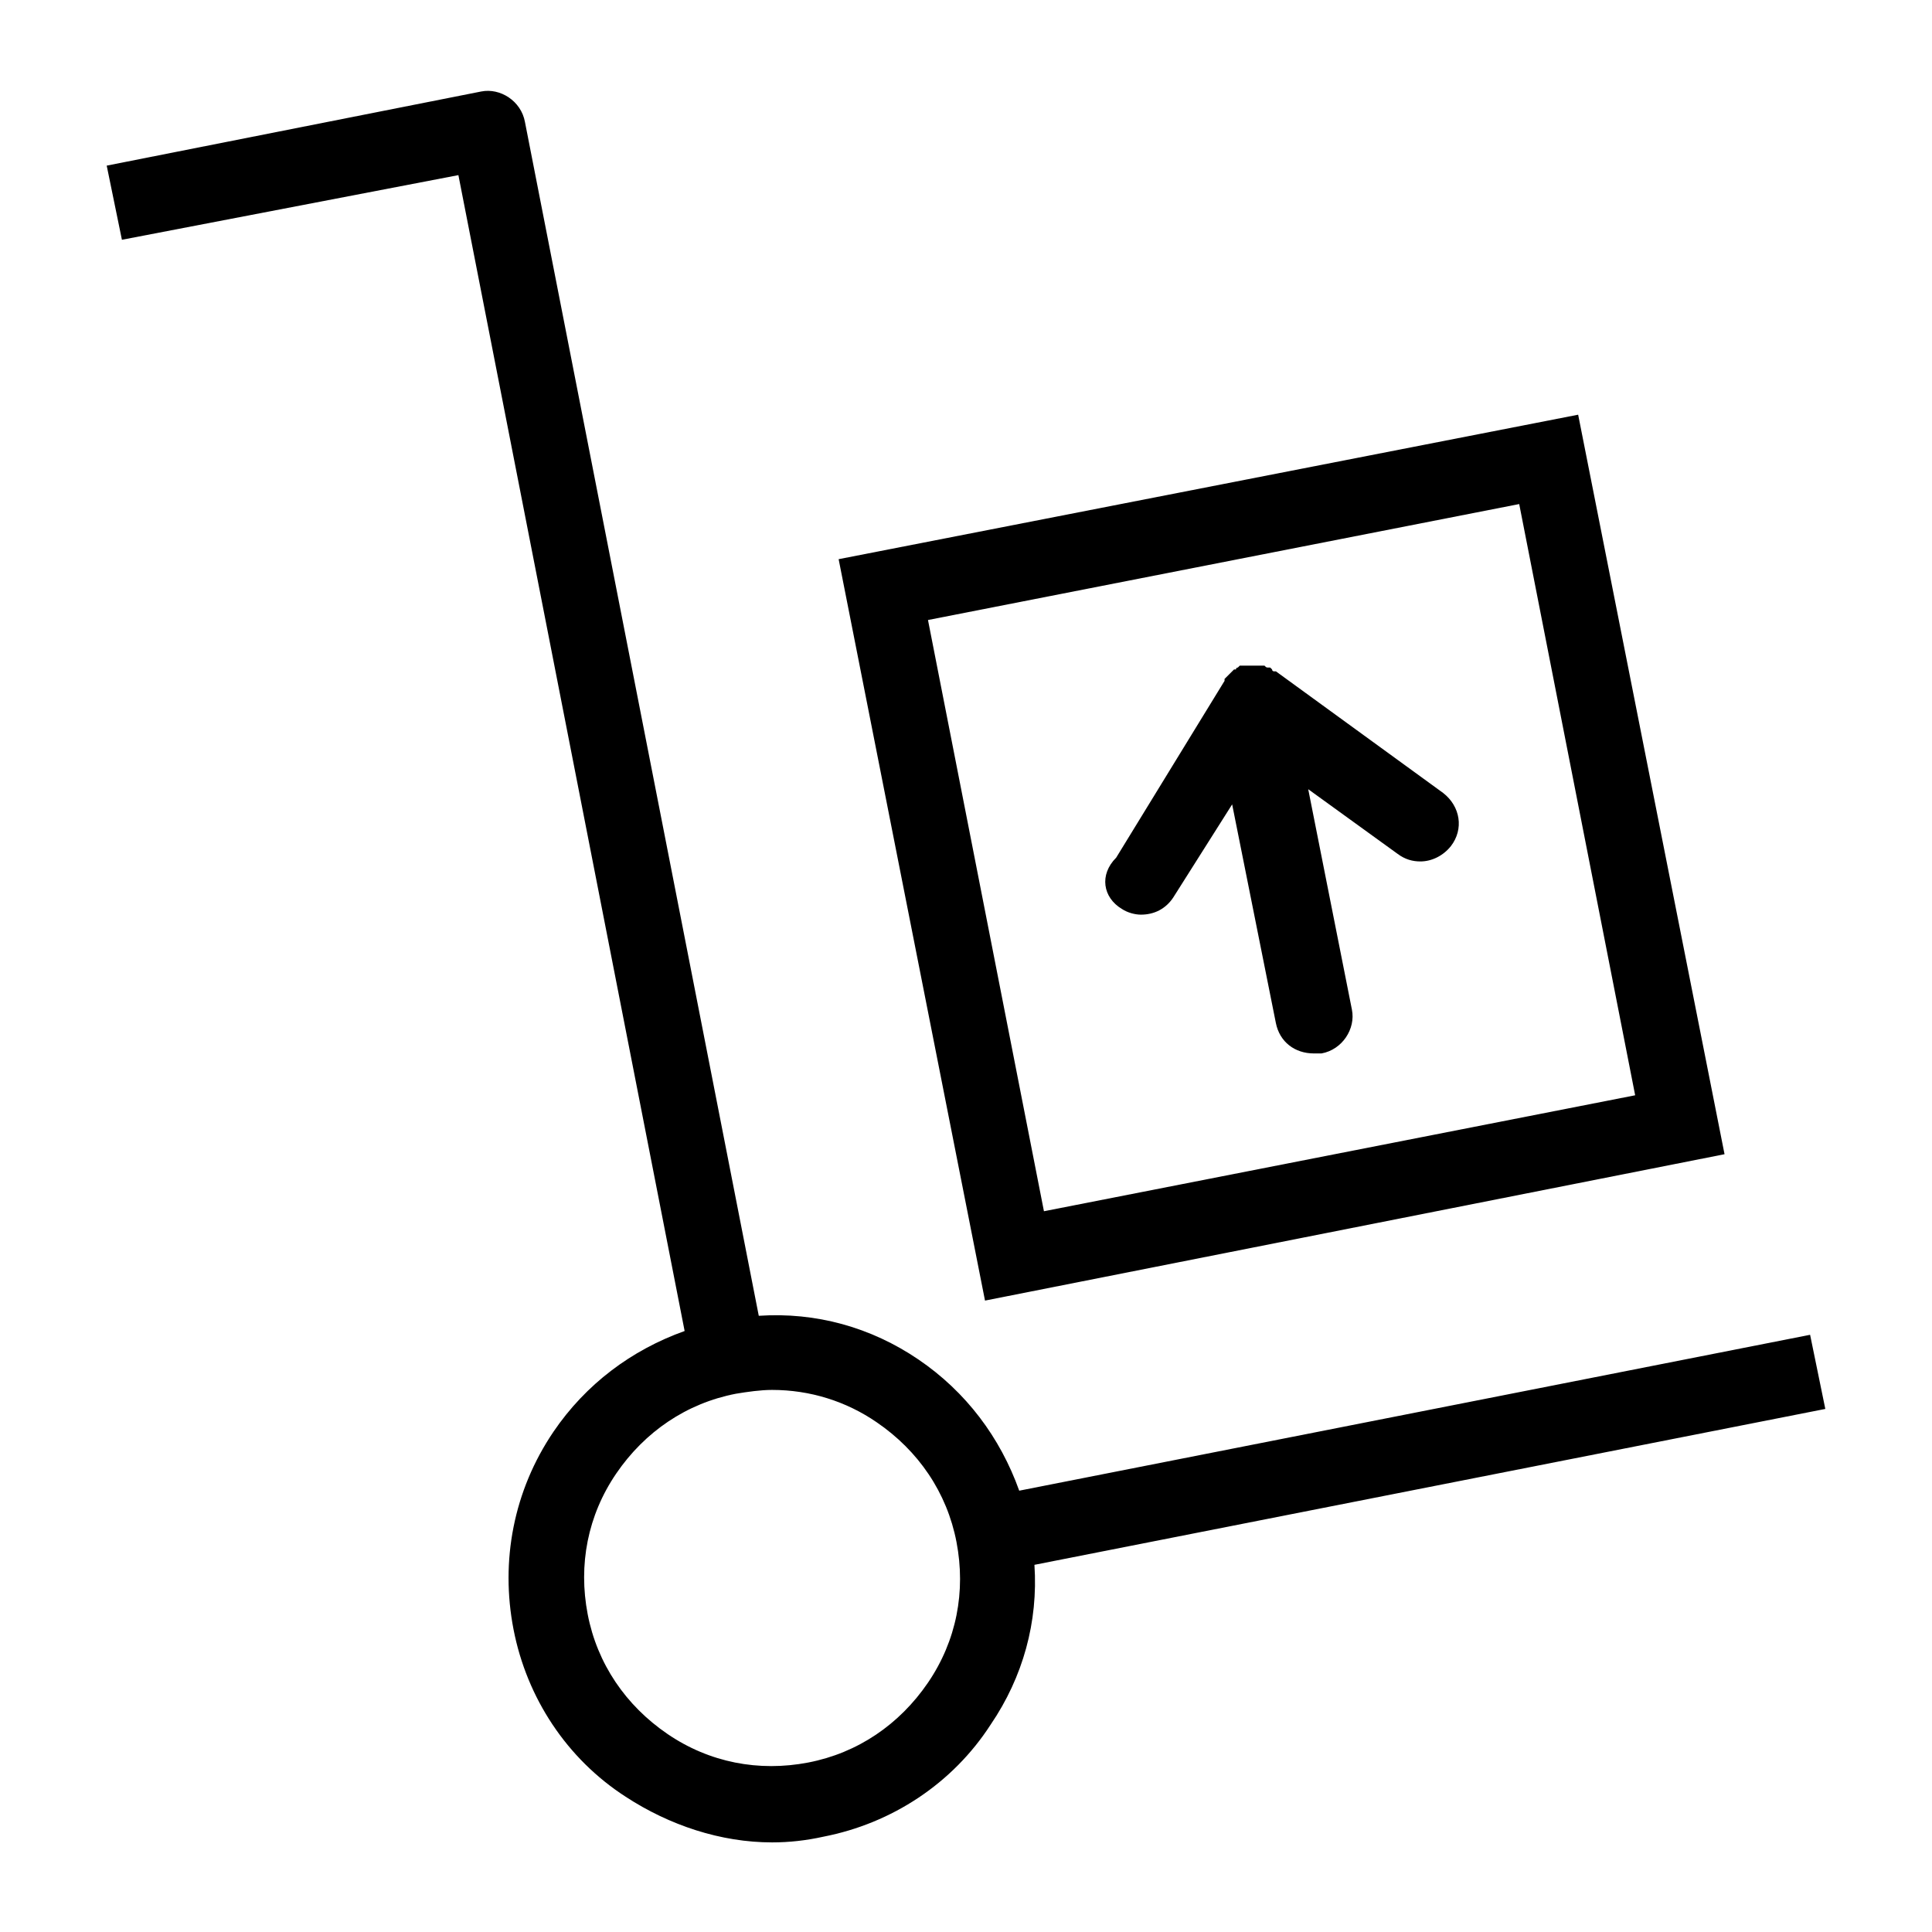
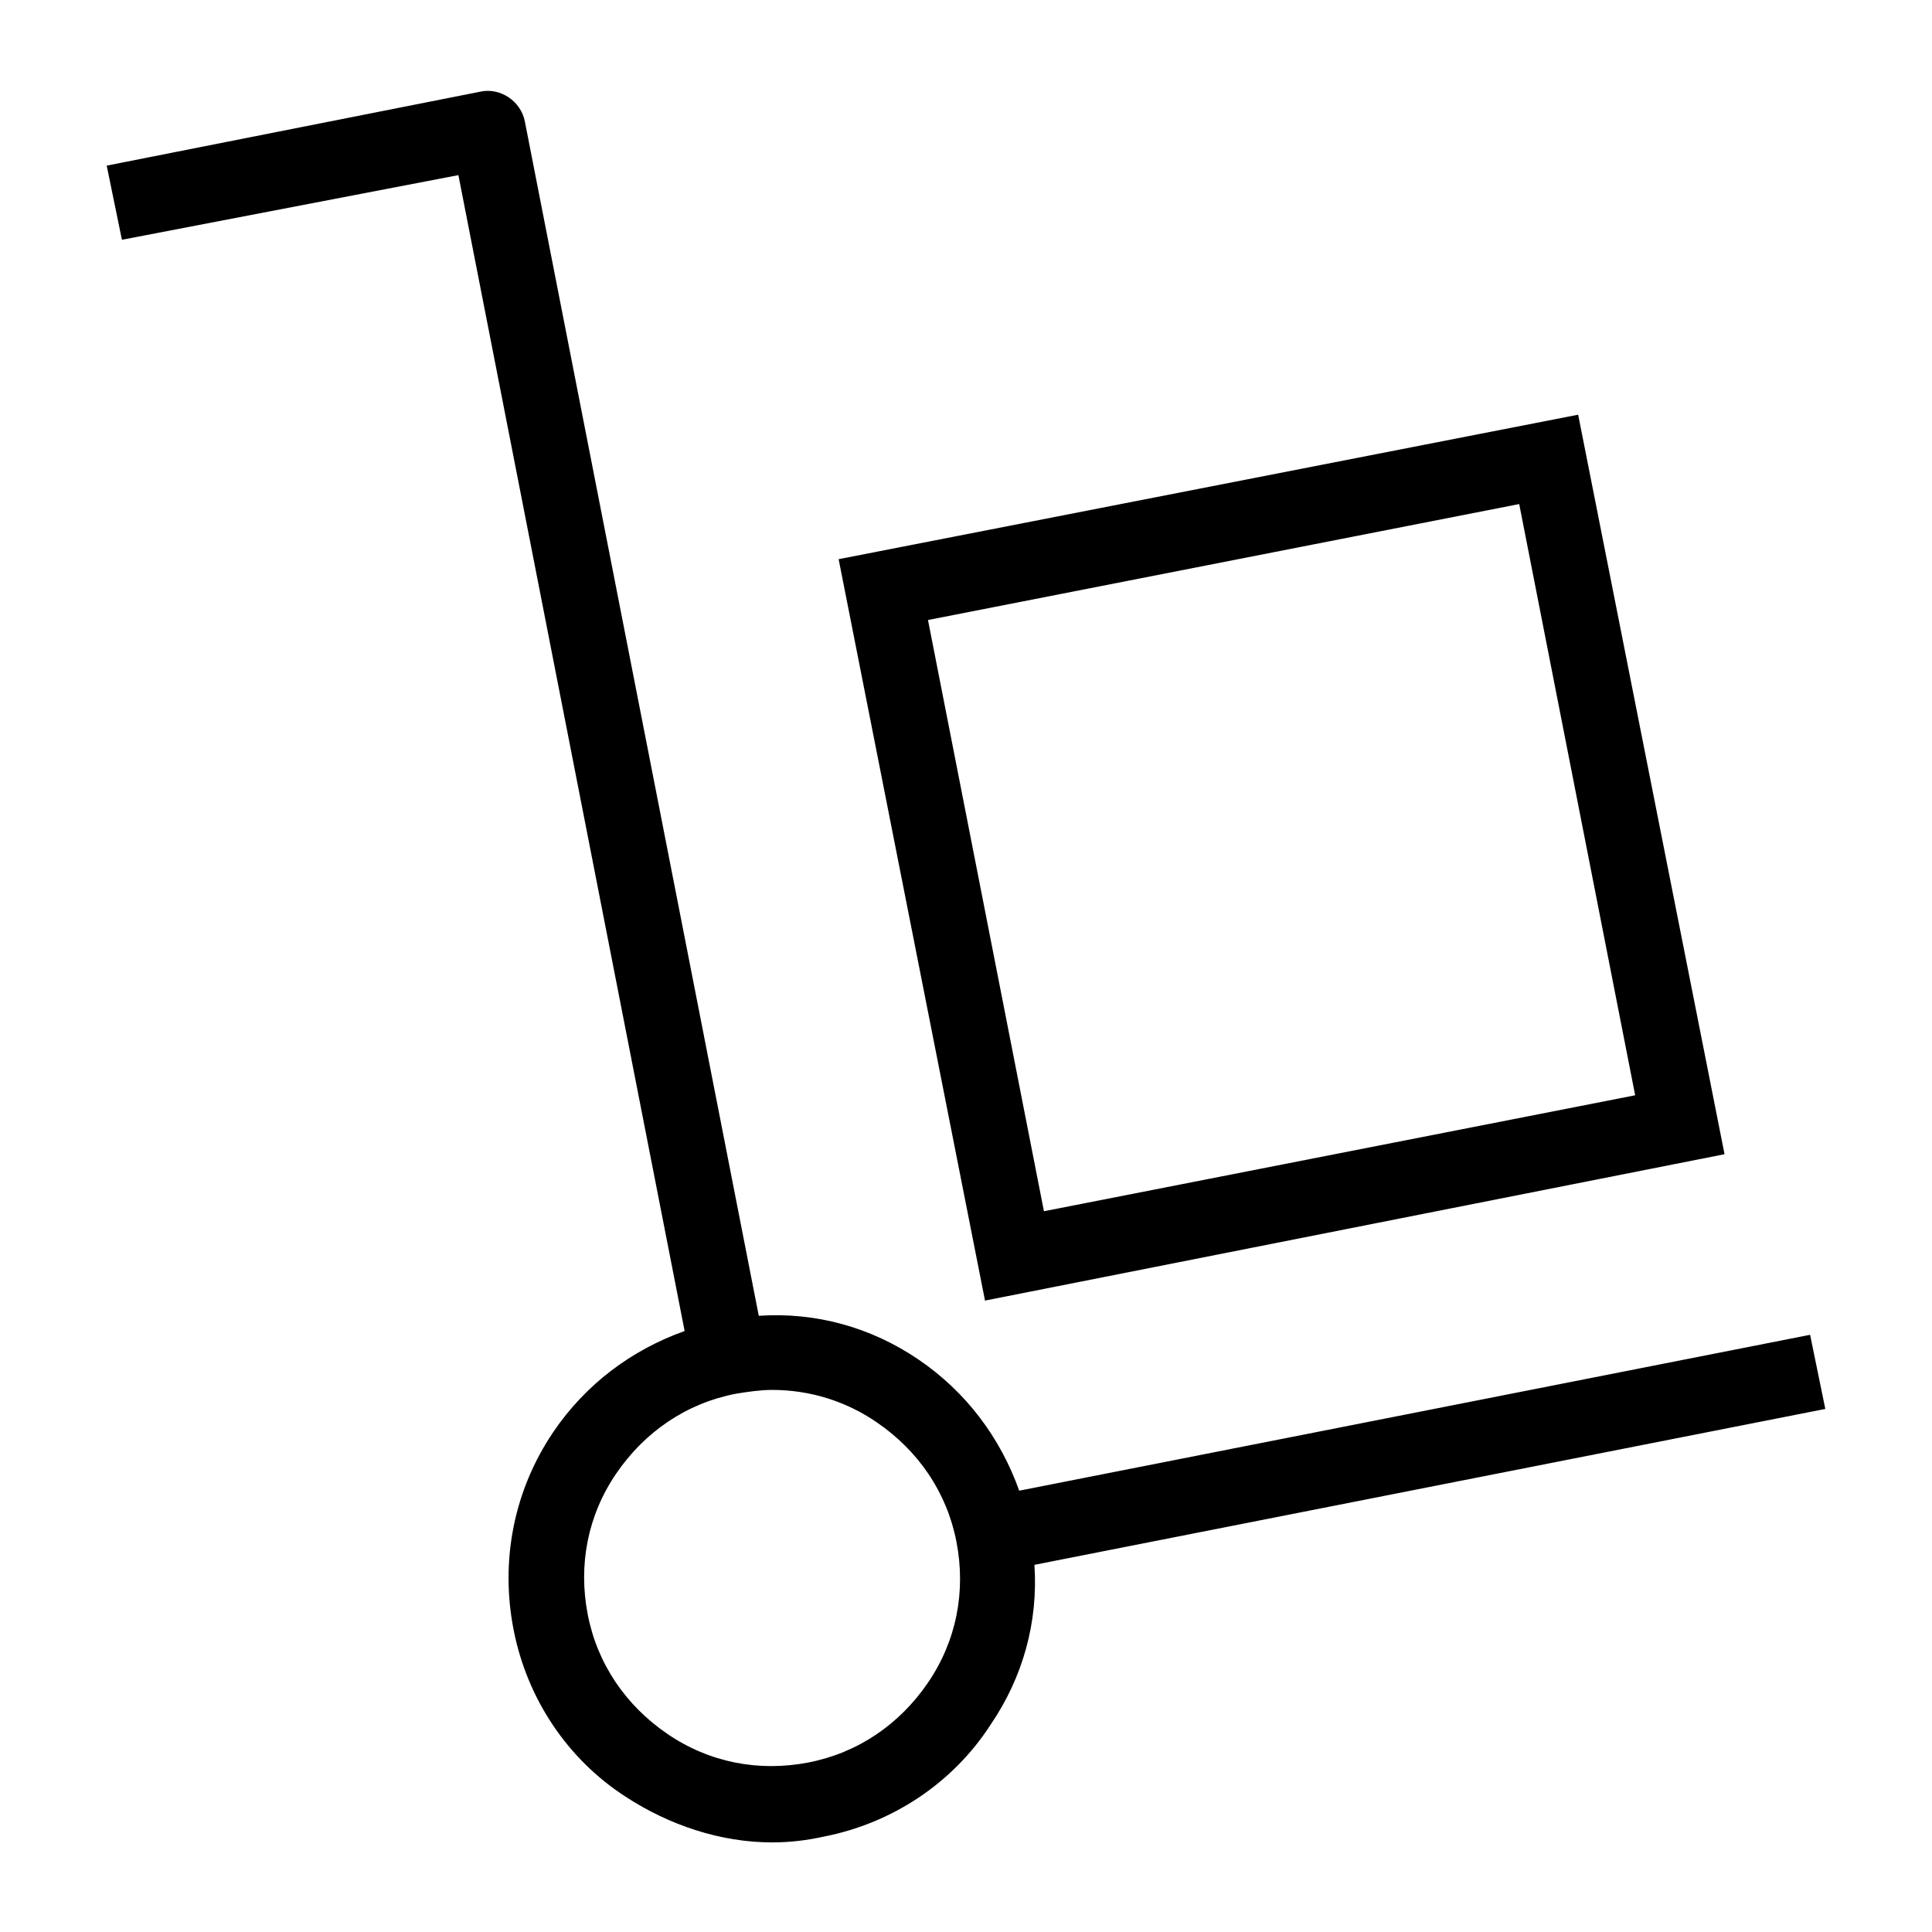
<svg xmlns="http://www.w3.org/2000/svg" fill="#000000" width="800px" height="800px" version="1.1" viewBox="144 144 512 512">
  <g>
-     <path d="m601.02 449.88-38.793-195.98-195.98 38.289 38.789 196.48zm-54.414-172.3 30.73 156.68-156.68 30.73-30.73-156.68z" />
-     <path d="m441.31 384.88c1.512 1.008 3.527 1.512 5.039 1.512 3.527 0 6.551-1.512 8.566-4.535l15.617-24.688 11.586 57.941c1.008 5.039 5.039 8.062 10.078 8.062h2.016c5.543-1.008 9.07-6.551 8.062-11.586l-11.586-58.441 23.68 17.129c2.016 1.512 4.031 2.016 6.047 2.016 3.023 0 6.047-1.512 8.062-4.031 3.527-4.535 2.519-10.578-2.016-14.105l-44.336-32.242h-0.504s-0.504 0-0.504-0.504l-0.504-0.504h-0.504c-0.504 0-0.504 0-1.008-0.504h-0.504-0.504-1.008-0.504-0.504-1.008-0.504-1.008-0.504-0.504l-0.504 0.504s-0.504 0-0.504 0.504h-0.504l-0.504 0.504s-0.504 0.504-0.504 0.504l-1.008 1.008s-0.504 0.504-0.504 0.504v0.504l-28.719 46.855c-4.539 4.527-3.531 10.574 1.508 13.594z" />
+     <path d="m601.02 449.88-38.793-195.98-195.98 38.289 38.789 196.48zm-54.414-172.3 30.73 156.68-156.68 30.73-30.73-156.68" />
    <path d="m265.48 190.41 59.953 306.32c-14.105 5.039-26.199 14.105-34.762 26.703-10.578 15.617-14.105 34.258-10.578 52.395s14.105 34.258 29.727 44.336c11.586 7.559 25.191 12.09 38.793 12.09 4.535 0 9.07-0.504 13.602-1.512 18.137-3.527 34.258-14.105 44.336-29.727 8.566-12.594 12.594-27.207 11.586-42.32l209.59-41.312-4.031-19.648-209.59 41.312c-5.039-14.105-14.105-26.199-26.703-34.762-12.594-8.566-27.207-12.594-42.32-11.586l-61.969-316.39c-1.008-5.543-6.551-9.07-11.586-8.062l-99.25 19.648 4.031 19.648zm110.84 330.5c11.082 7.559 18.641 18.641 21.16 31.738s0 26.199-7.559 37.281c-7.559 11.082-18.641 18.641-31.738 21.16s-26.199 0-37.281-7.559c-11.082-7.559-18.641-18.641-21.16-31.738-2.519-13.098 0-26.199 7.559-37.281 7.559-11.082 18.641-18.641 31.738-21.16 3.023-0.504 6.551-1.008 9.574-1.008 10.074 0 19.645 3.023 27.707 8.566z" />
  </g>
</svg>